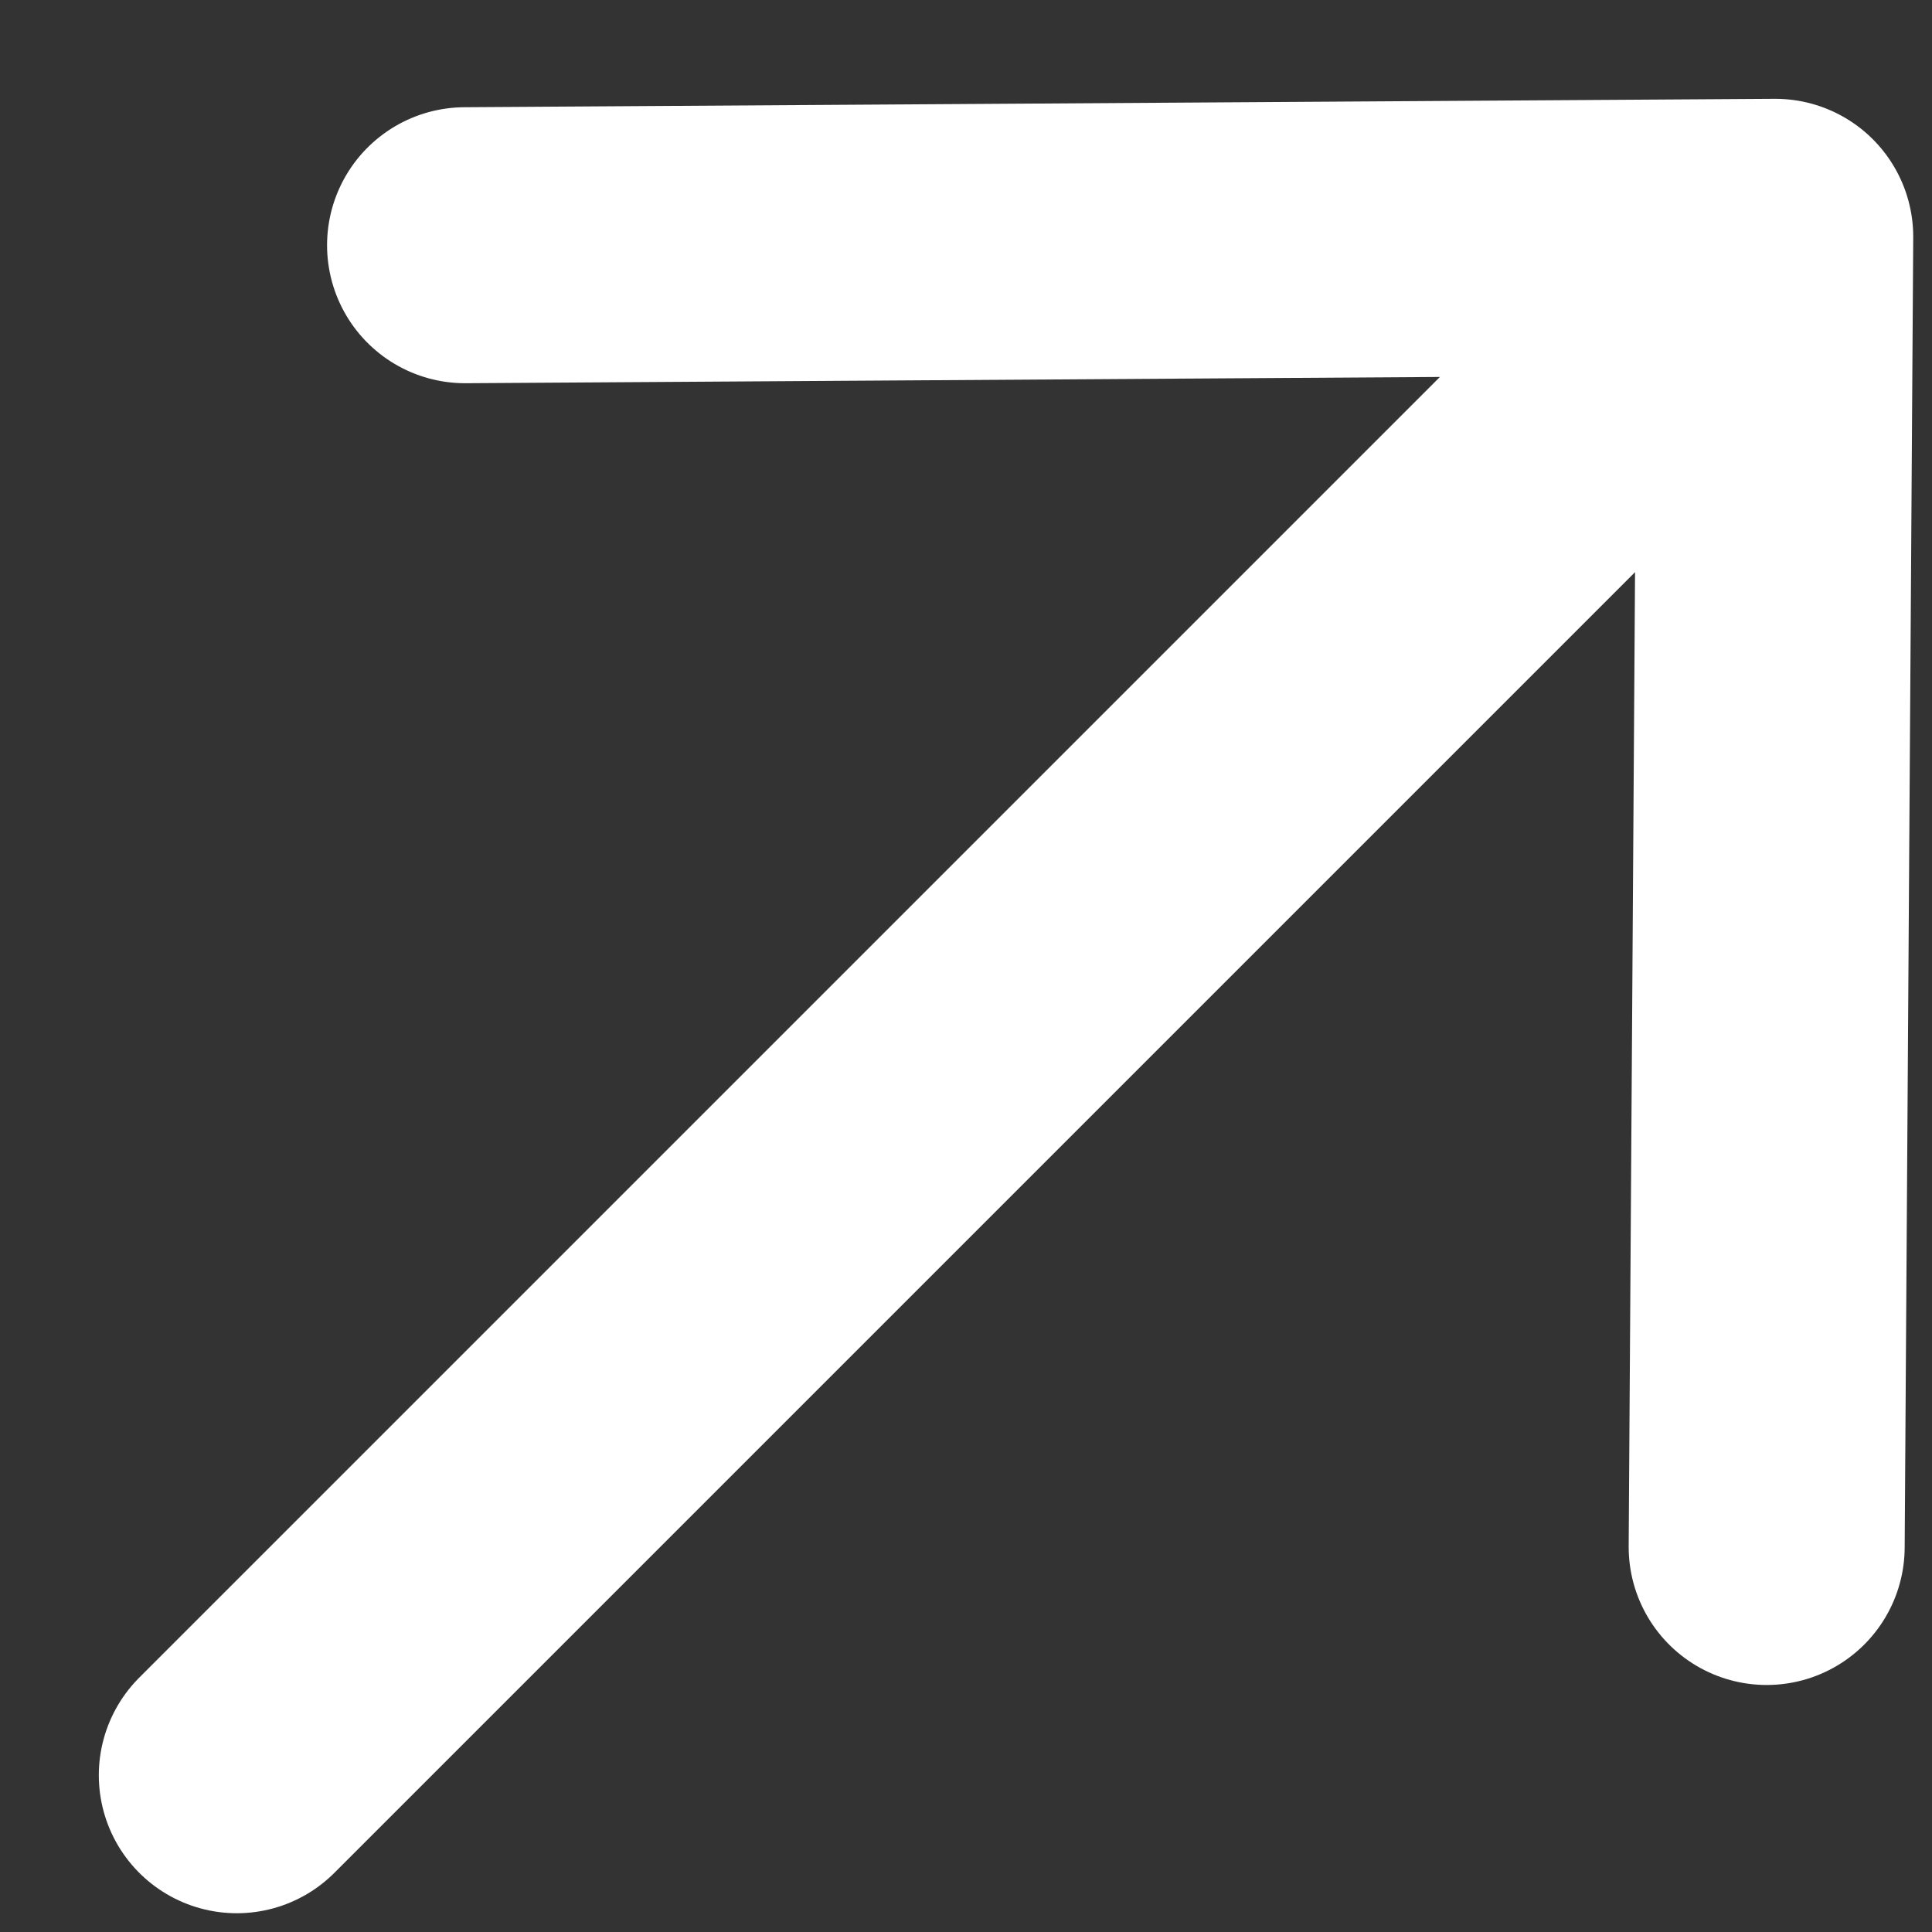
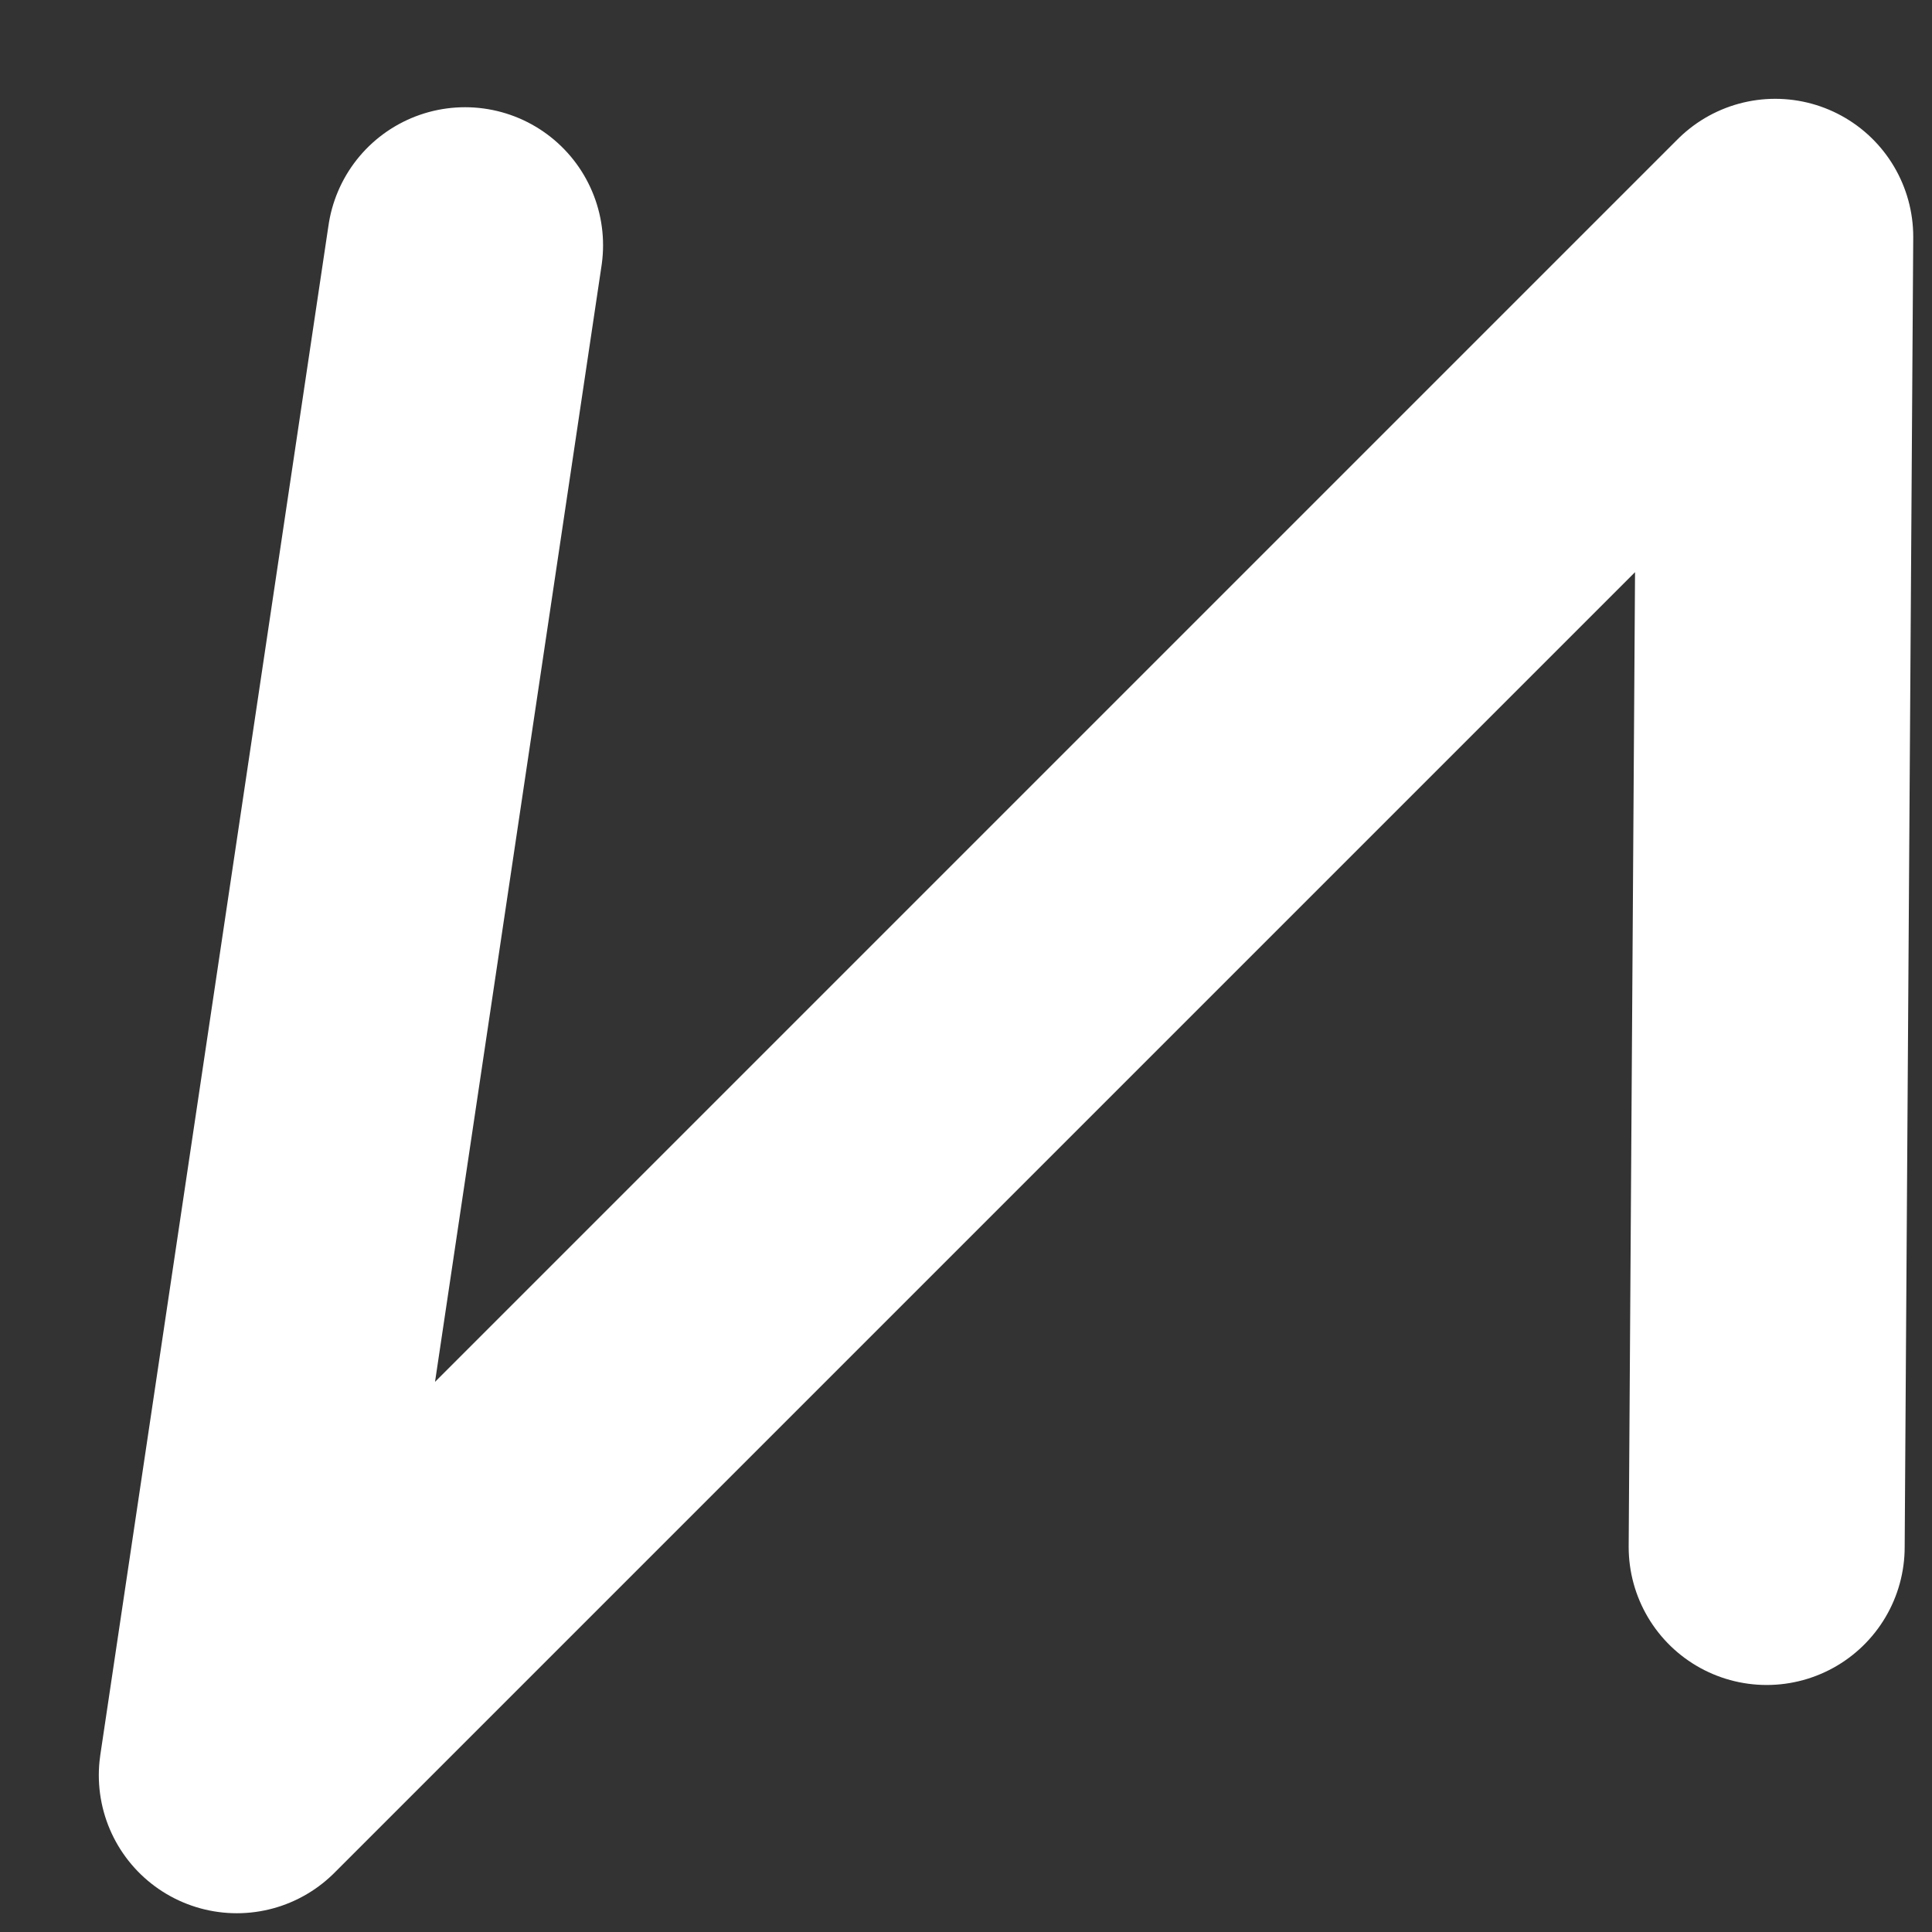
<svg xmlns="http://www.w3.org/2000/svg" width="14" height="14" viewBox="0 0 14 14" fill="none">
  <rect x="0" y="0" width="14" height="14" fill="#333333" stroke="none" />
-   <path d="M12.864 1.716L1.716 12.864M12.864 1.716L3.37 1.777M12.864 1.716L12.802 11.21" stroke="white" stroke-width="2" stroke-linecap="round" stroke-linejoin="round" />
+   <path d="M12.864 1.716L1.716 12.864L3.37 1.777M12.864 1.716L12.802 11.21" stroke="white" stroke-width="2" stroke-linecap="round" stroke-linejoin="round" />
</svg>